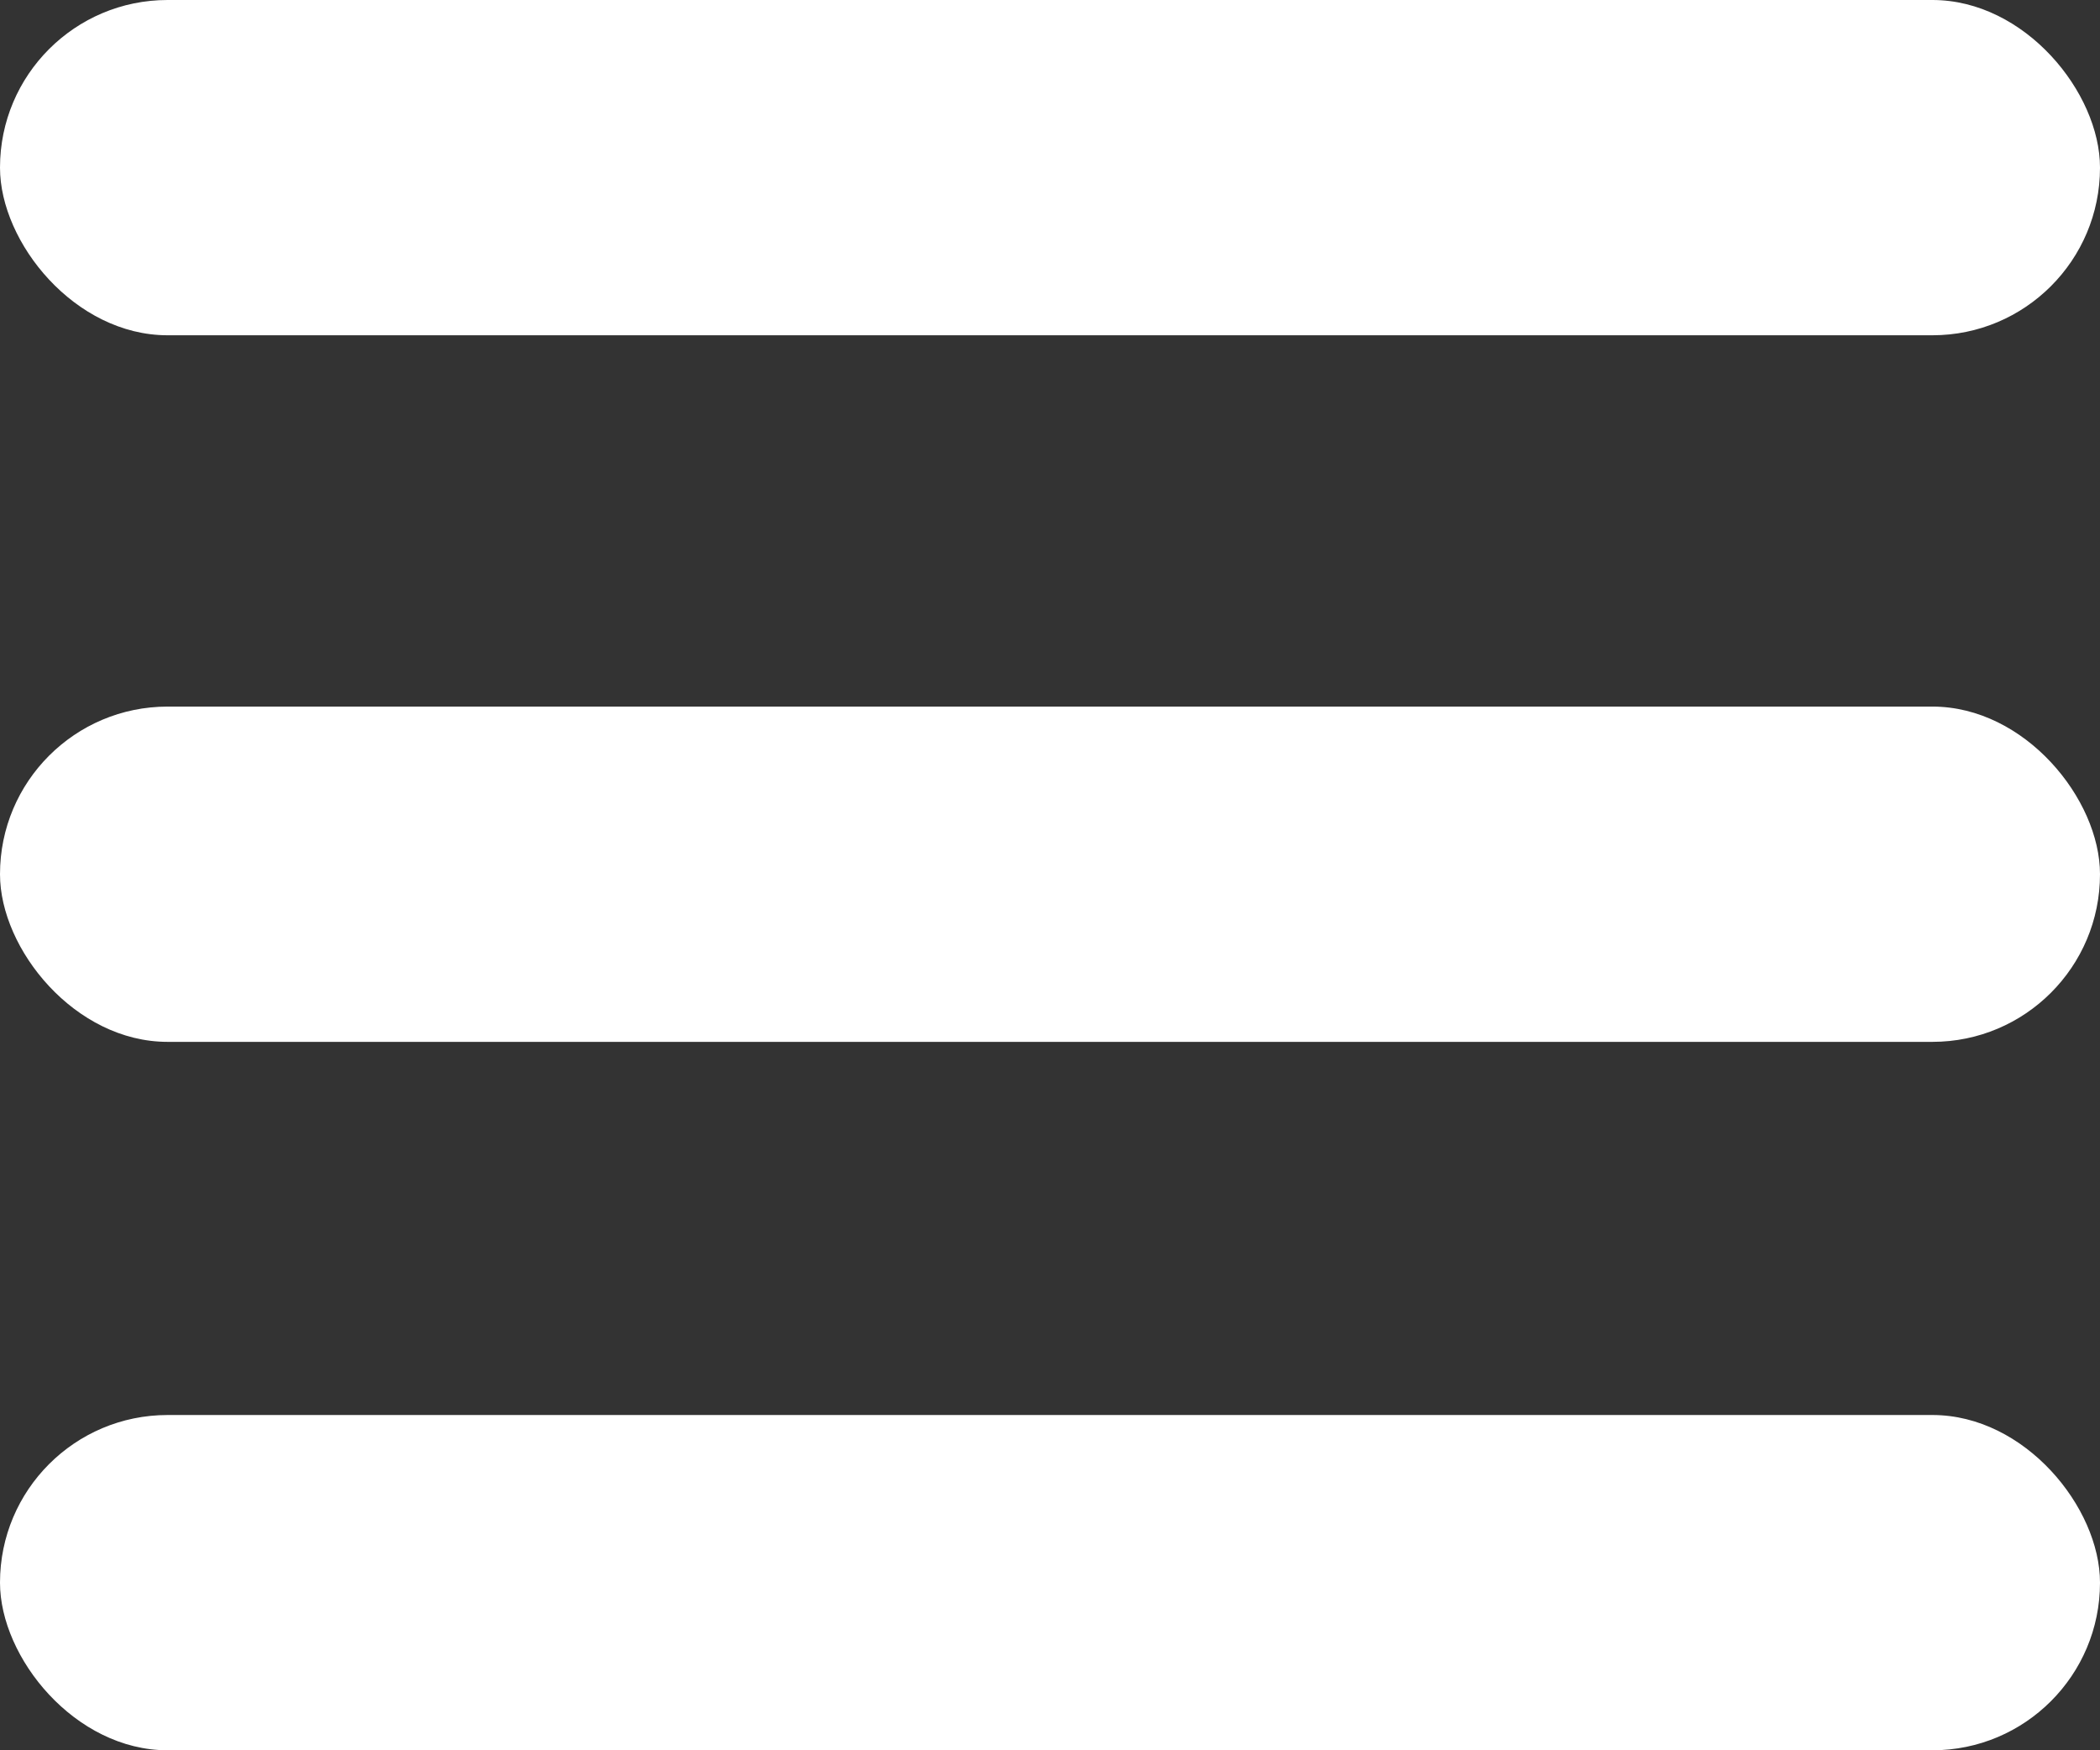
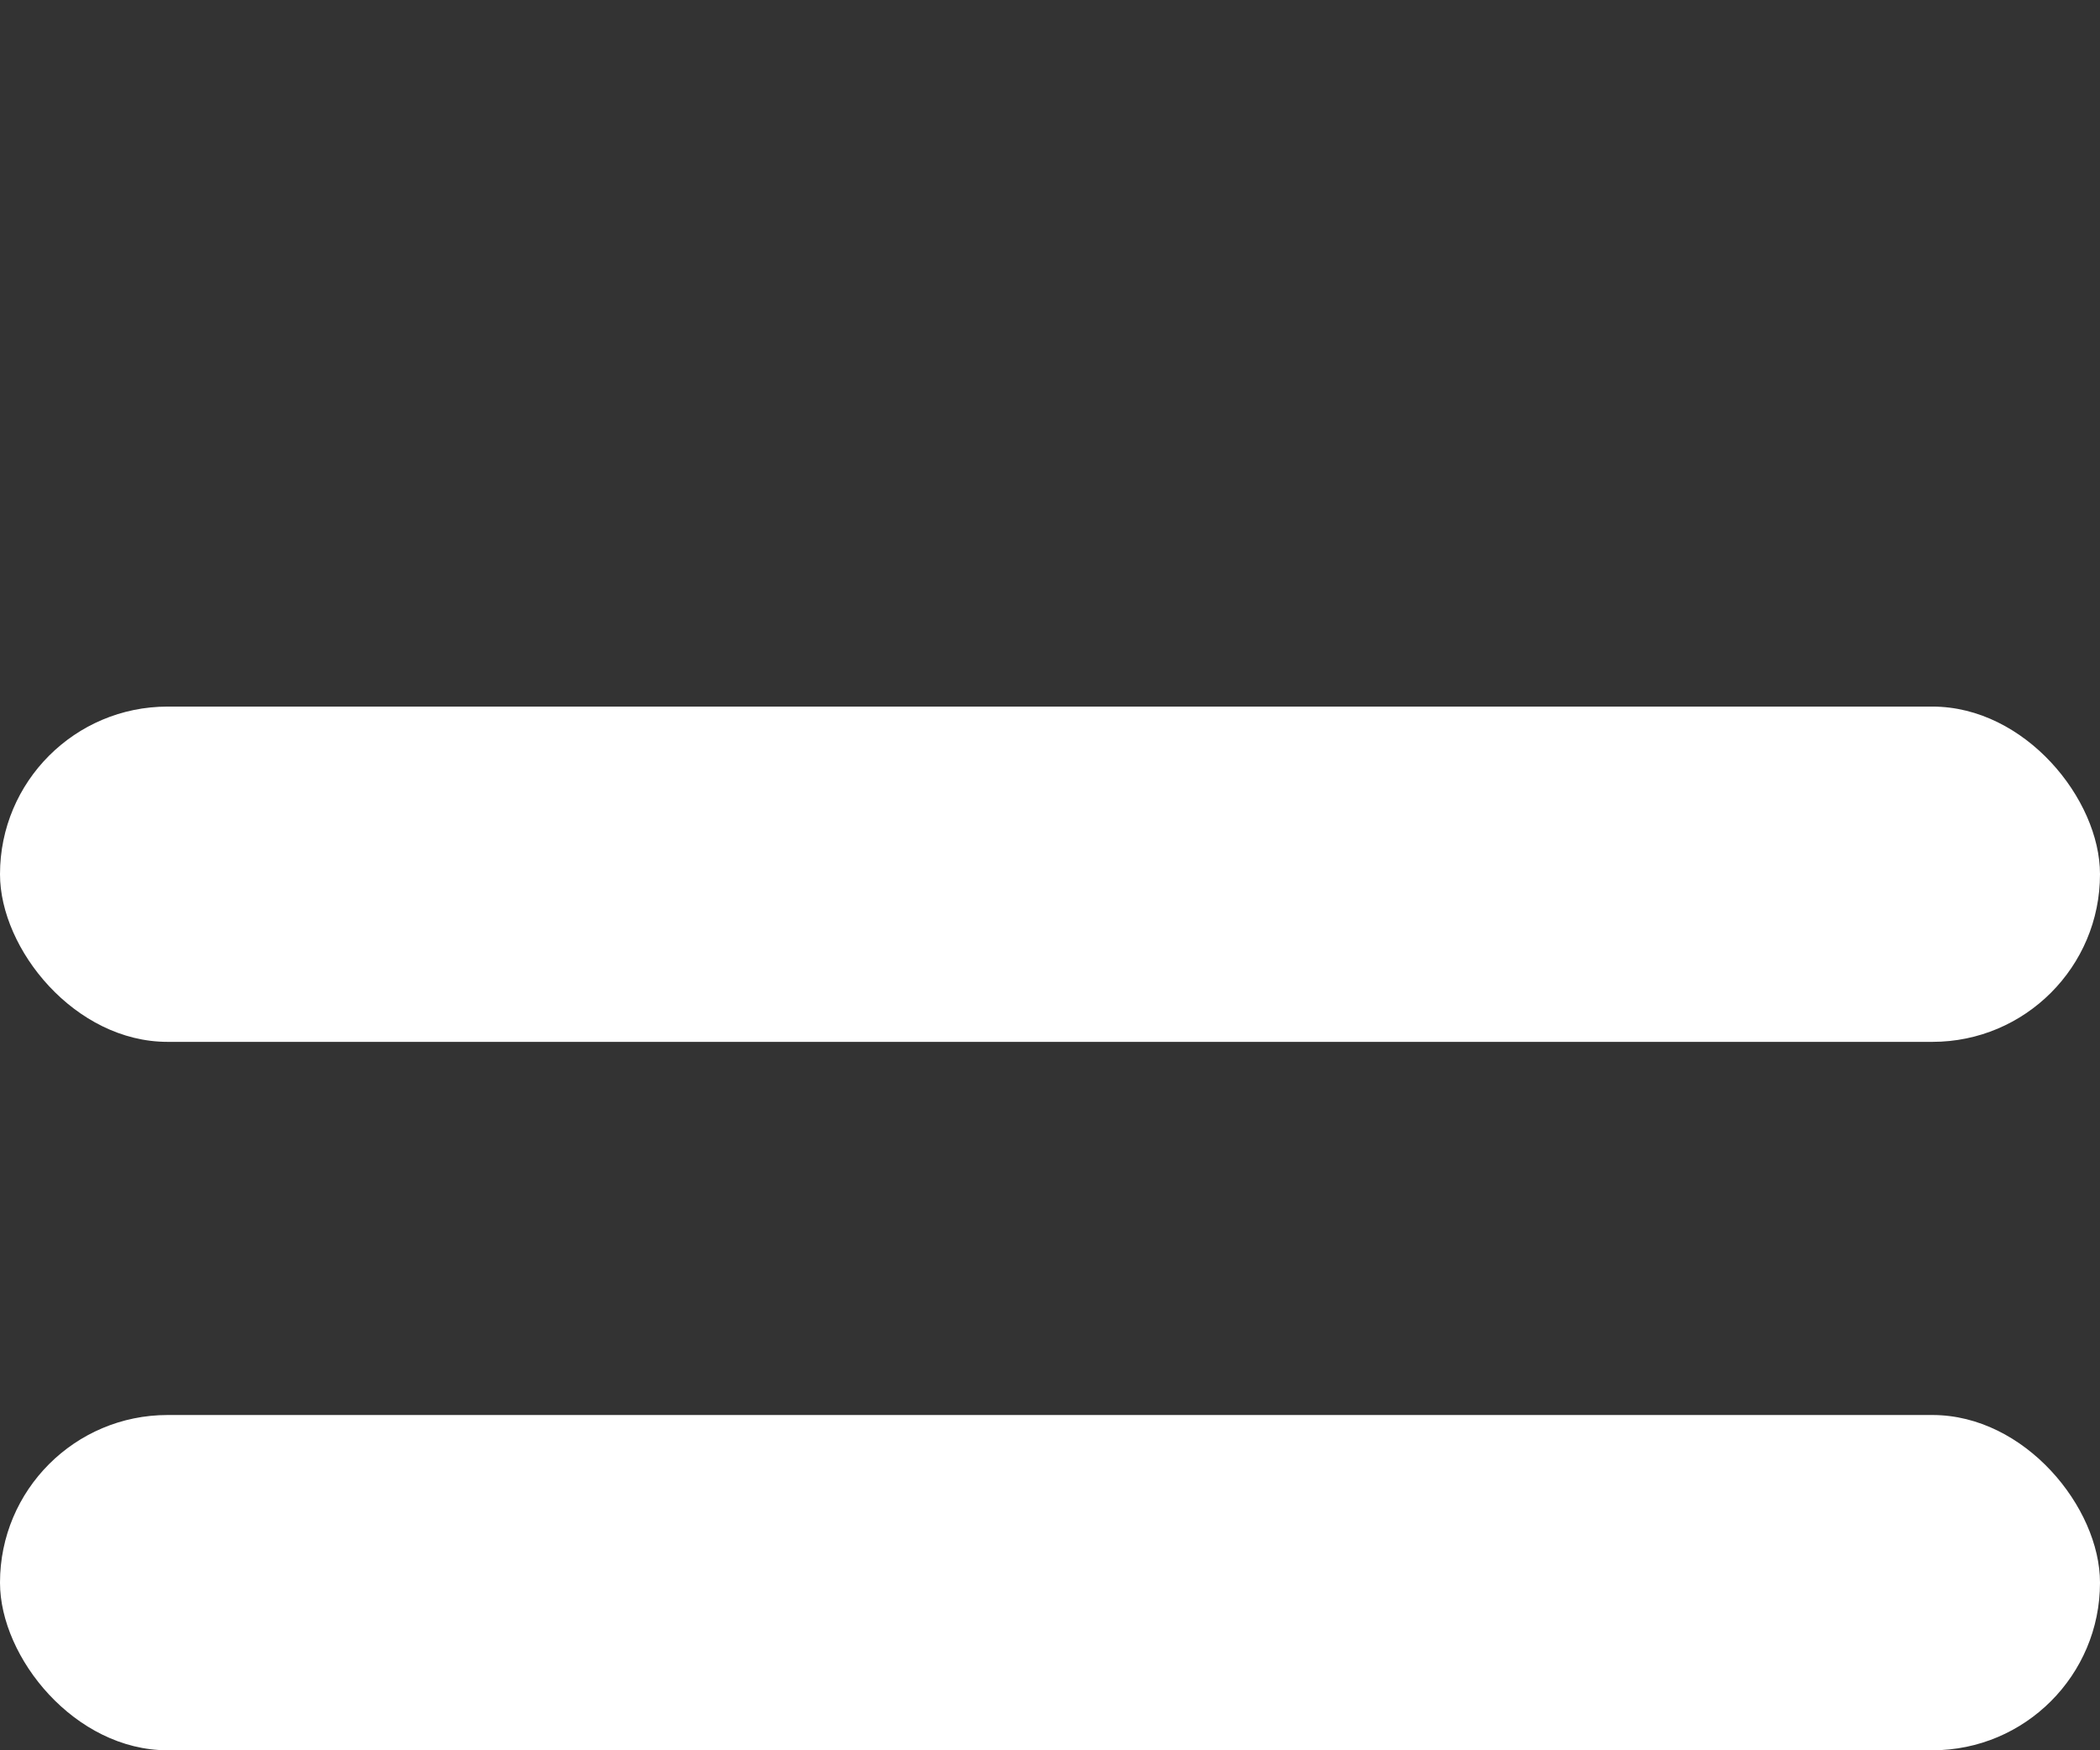
<svg xmlns="http://www.w3.org/2000/svg" id="Group_13459" data-name="Group 13459" width="24" height="20" viewBox="0 0 24 20">
  <rect x="0" y="0" width="24" height="20" fill="#333333" stroke="none" />
-   <rect id="Rectangle_6877" data-name="Rectangle 6877" width="24" height="3.831" rx="1.915" fill="#FFFFFF" />
  <rect id="Rectangle_6878" data-name="Rectangle 6878" width="24" height="3.831" rx="1.915" transform="translate(0 8.074)" fill="#FFFFFF" />
  <rect id="Rectangle_6879" data-name="Rectangle 6879" width="24" height="3.831" rx="1.915" transform="translate(0 16.169)" fill="#FFFFFF" />
</svg>